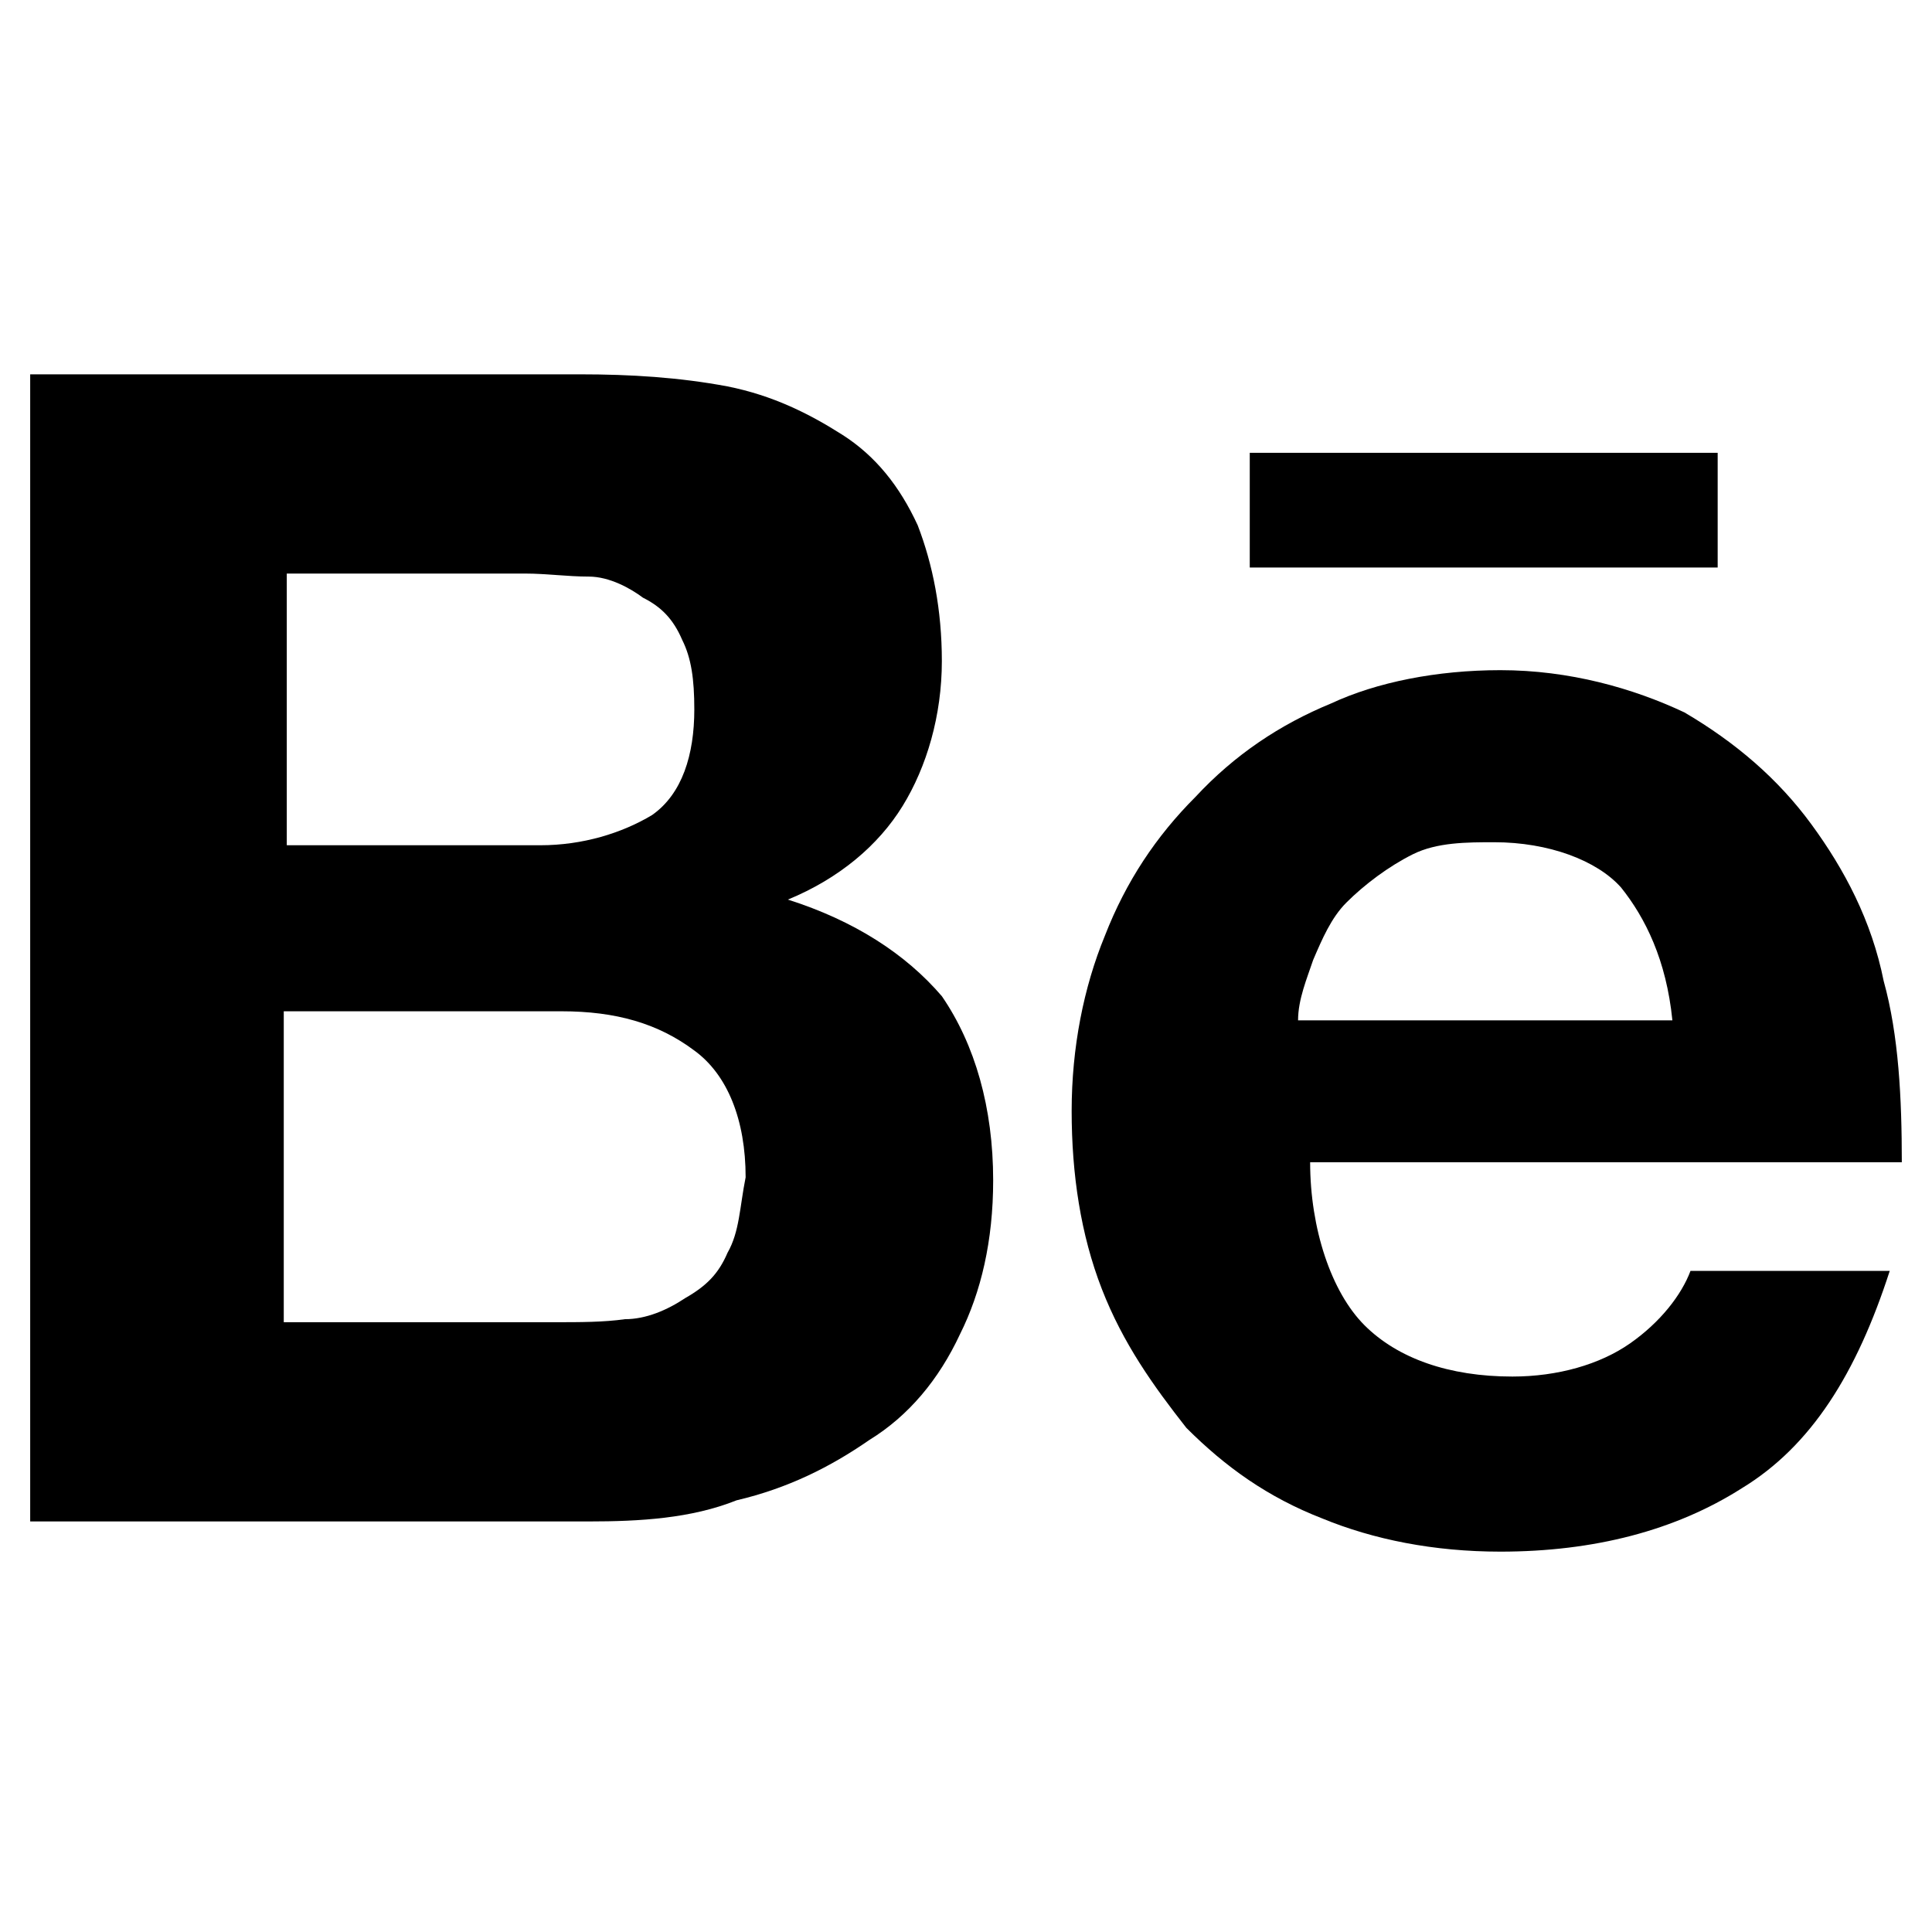
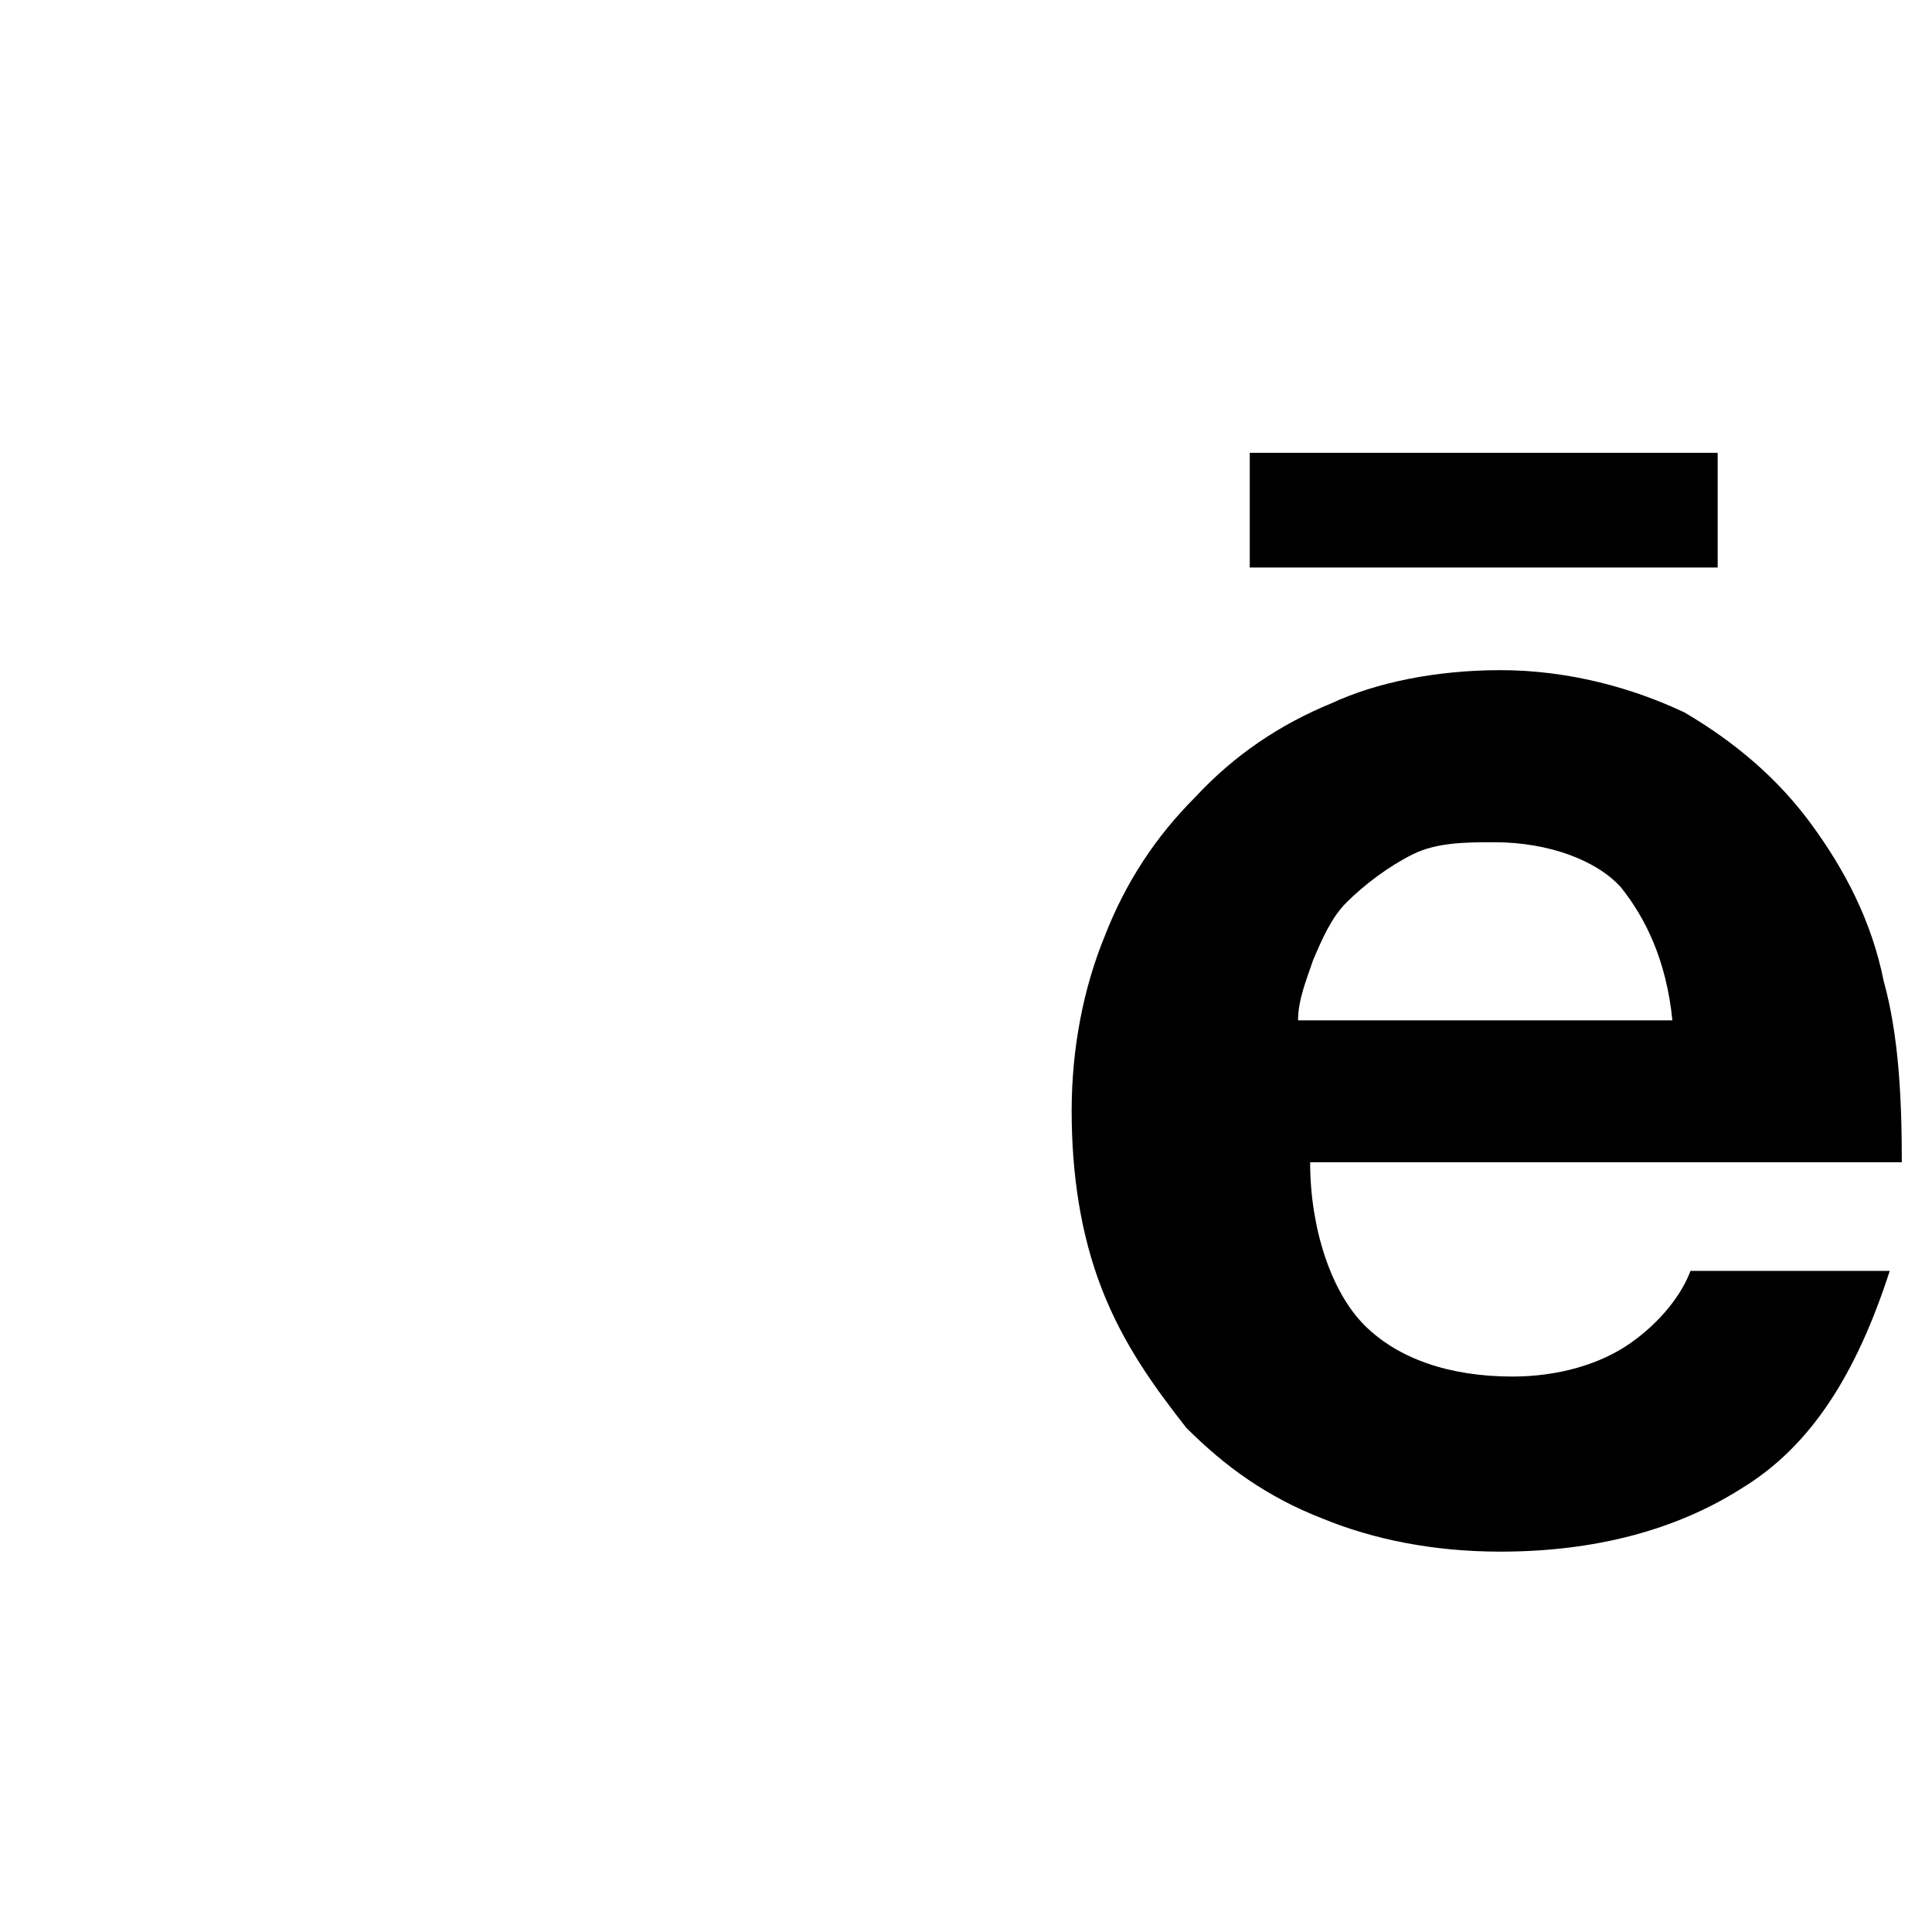
<svg xmlns="http://www.w3.org/2000/svg" version="1.1" id="lni_lni-behance-original" x="0px" y="0px" viewBox="0 0 64 64" style="enable-background:new 0 0 64 64;" xml:space="preserve">
  <g>
-     <path d="M26.1,29.8c1.7-0.7,3-1.8,3.8-3.1c0.8-1.3,1.3-3,1.3-4.8c0-1.7-0.3-3.2-0.8-4.5c-0.6-1.3-1.4-2.3-2.5-3   c-1.1-0.7-2.3-1.3-3.8-1.6c-1.6-0.3-3.2-0.4-4.9-0.4H1v38h18.5c1.7,0,3.4-0.1,4.9-0.7c1.7-0.4,3.1-1.1,4.4-2c1.3-0.8,2.3-2,3-3.5   c0.7-1.4,1.1-3.1,1.1-5.1c0-2.4-0.6-4.5-1.7-6.1C30,31.6,28.3,30.5,26.1,29.8z M9.5,19h7.9c0.7,0,1.4,0.1,2.1,0.1s1.4,0.4,1.8,0.7   c0.6,0.3,1,0.7,1.3,1.4c0.3,0.6,0.4,1.3,0.4,2.3c0,1.5-0.4,2.8-1.4,3.5c-1,0.6-2.3,1-3.7,1H9.5C9.5,27.8,9.5,19,9.5,19z M24.1,41.5   c-0.3,0.7-0.7,1.1-1.4,1.5c-0.6,0.4-1.3,0.7-2,0.7c-0.7,0.1-1.5,0.1-2.3,0.1h-9V33.5h9.2c1.8,0,3.2,0.4,4.4,1.3   c1.1,0.8,1.7,2.3,1.7,4.2C24.5,40,24.5,40.8,24.1,41.5z" />
    <path d="M62.4,32.5c-0.4-2-1.3-3.7-2.4-5.2c-1.1-1.5-2.5-2.7-4.2-3.7c-1.7-0.8-3.8-1.4-6.1-1.4c-2.1,0-4.1,0.4-5.6,1.1   c-1.7,0.7-3.2,1.7-4.5,3.1c-1.3,1.3-2.3,2.8-3,4.6c-0.7,1.7-1.1,3.7-1.1,5.8c0,2.1,0.3,4.1,1,5.9c0.7,1.8,1.7,3.2,2.8,4.6   c1.3,1.3,2.7,2.3,4.5,3c1.7,0.7,3.7,1.1,5.9,1.1c3.1,0,5.8-0.7,8-2.1c2.3-1.4,3.8-3.8,4.9-7.2H56c-0.3,0.8-1,1.7-2,2.4   c-1,0.7-2.4,1.1-3.9,1.1c-2.1,0-3.8-0.6-4.9-1.7c-1.1-1.1-1.8-3.2-1.8-5.4H63C63,36.4,62.9,34.3,62.4,32.5z M43,33.8   c0-0.7,0.3-1.4,0.5-2c0.3-0.7,0.6-1.4,1.1-1.9c0.6-0.6,1.4-1.2,2.2-1.6c0.8-0.4,1.8-0.4,2.7-0.4c1.8,0,3.4,0.6,4.2,1.5   c0.8,1,1.5,2.4,1.7,4.4C55.4,33.8,43,33.8,43,33.8z" />
    <rect x="41.4" y="15" width="15.5" height="3.8" />
  </g>
</svg>